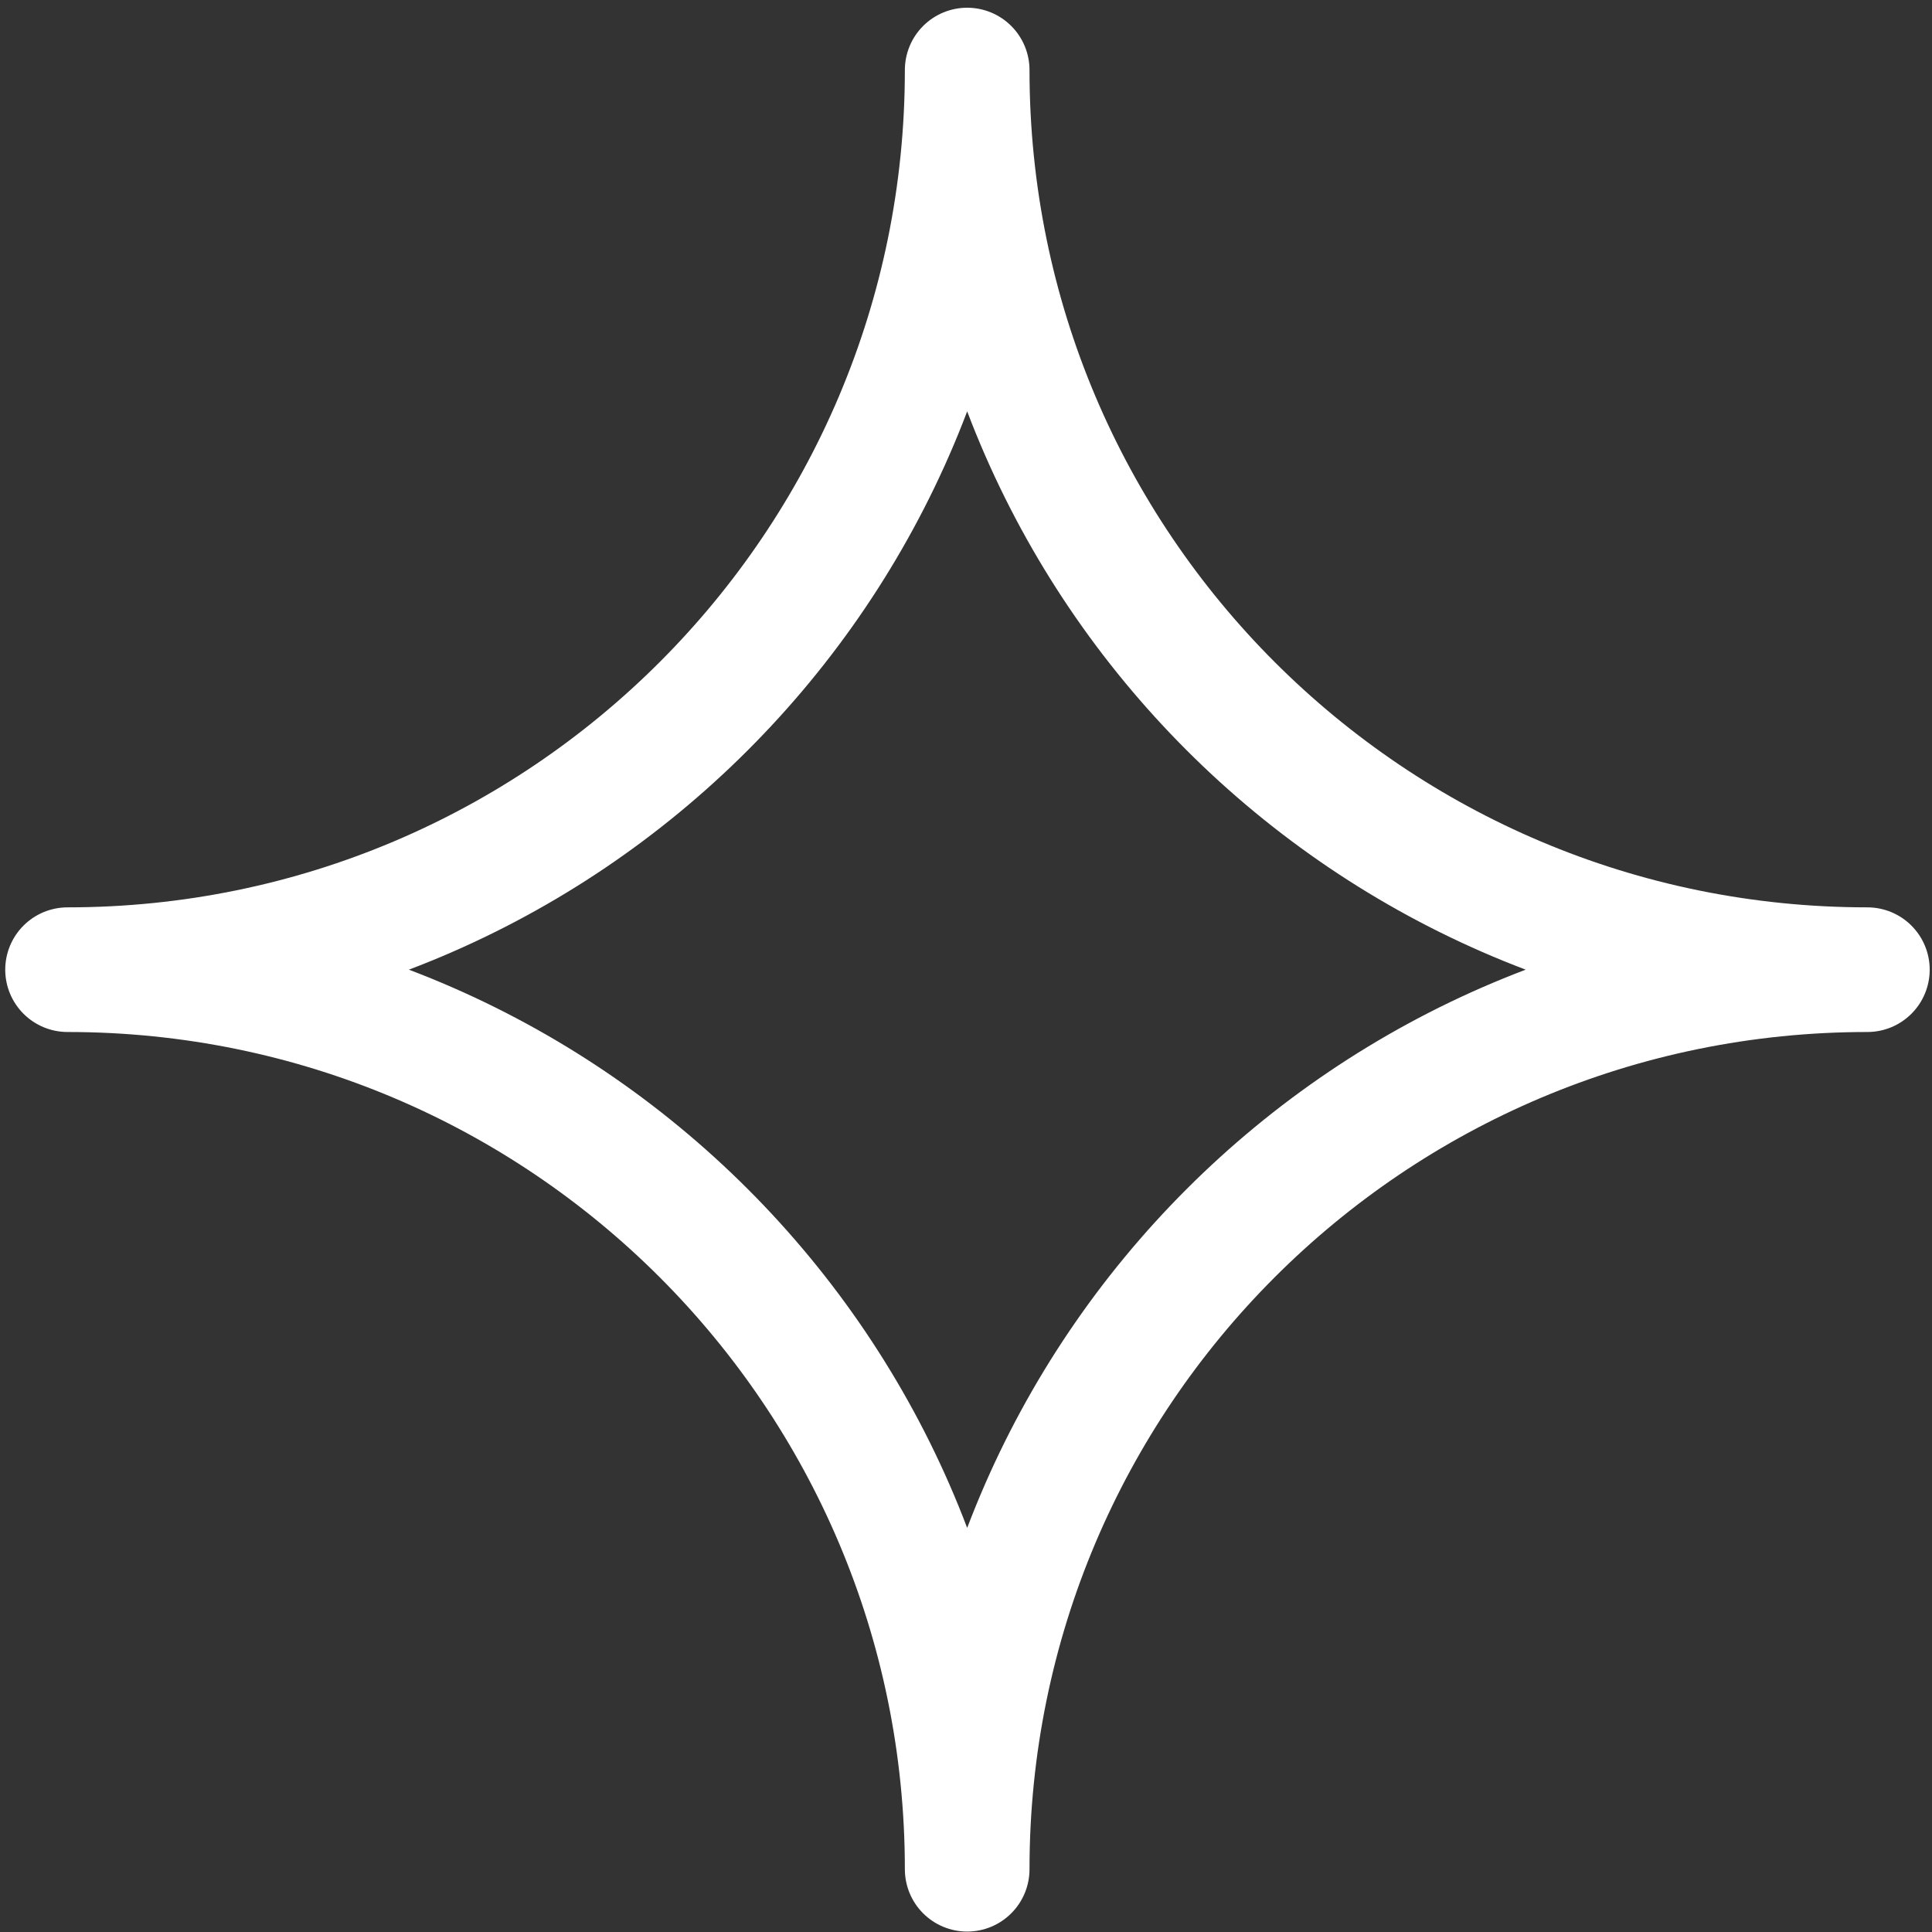
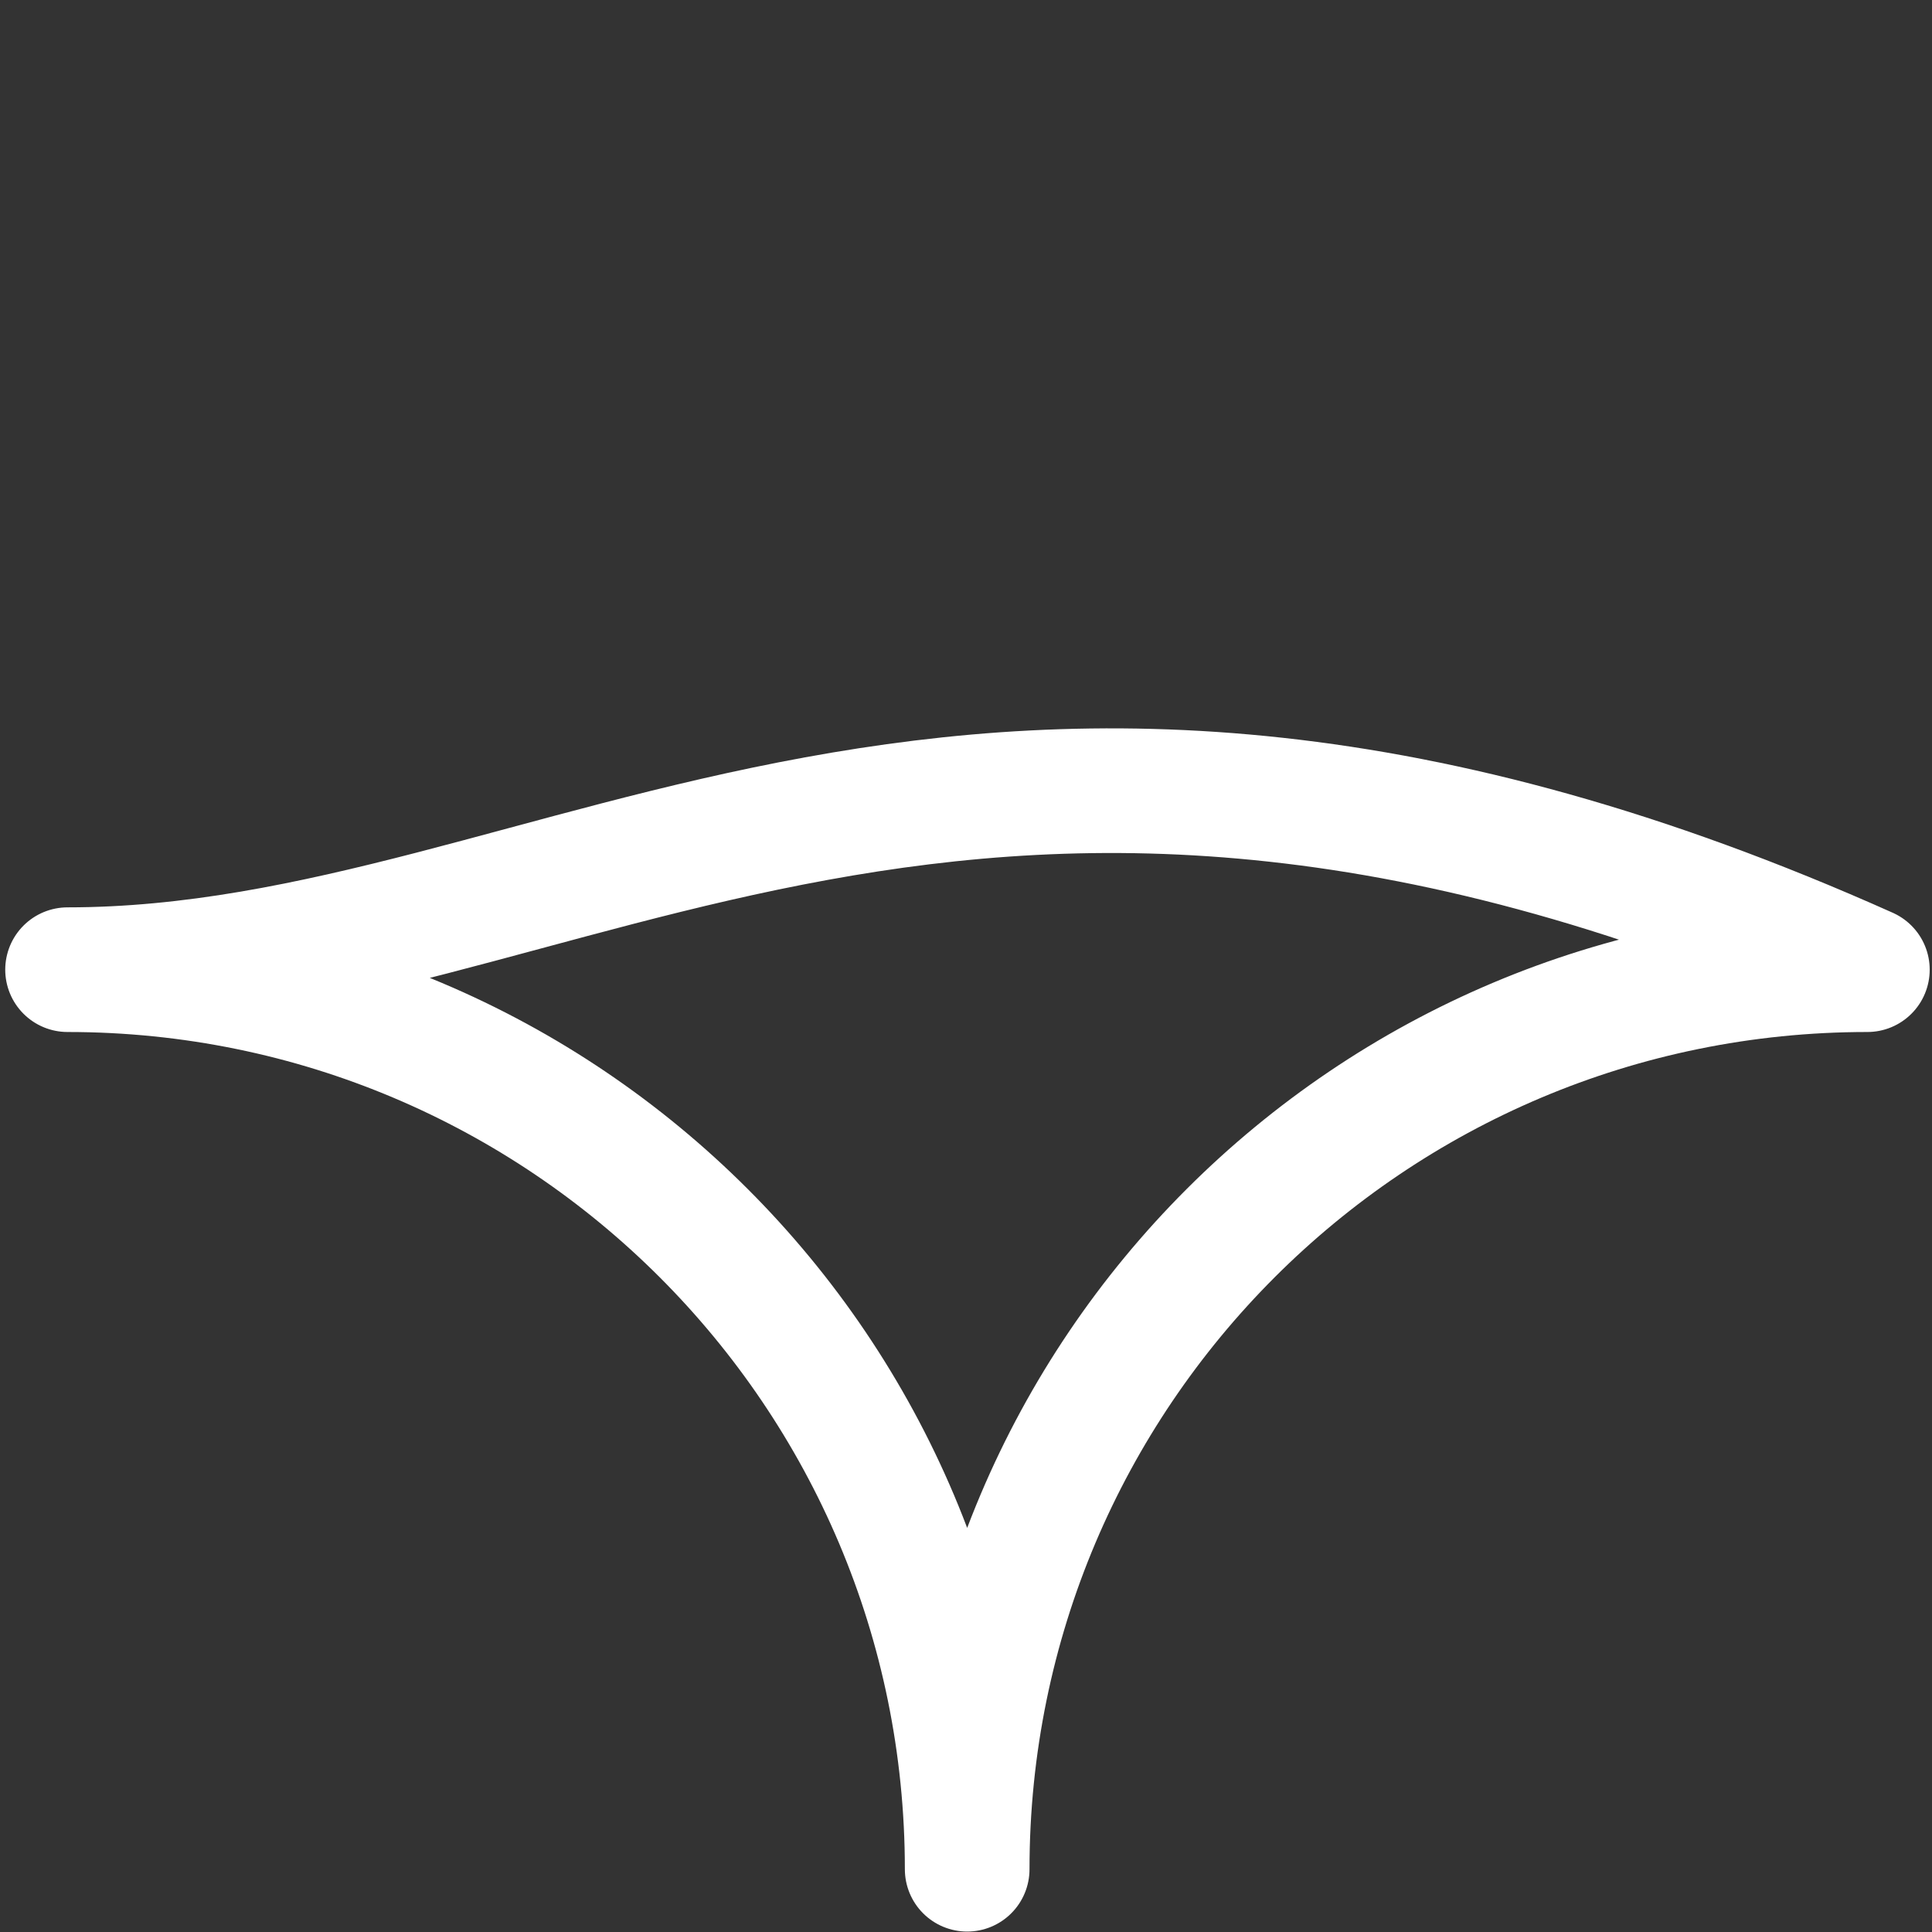
<svg xmlns="http://www.w3.org/2000/svg" width="31" height="31" viewBox="0 0 31 31" fill="none">
  <rect x="0" y="0" width="31" height="31" fill="#333333" stroke="none" />
-   <path d="M1.084 15.559C9.057 15.559 15.519 22.02 15.519 29.993C15.519 22.02 21.98 15.559 29.963 15.559C21.98 15.559 15.519 9.097 15.519 1.124C15.519 9.097 9.057 15.559 1.084 15.559Z" stroke="white" stroke-width="2" stroke-miterlimit="10" stroke-linecap="round" stroke-linejoin="round" />
+   <path d="M1.084 15.559C9.057 15.559 15.519 22.02 15.519 29.993C15.519 22.02 21.98 15.559 29.963 15.559C15.519 9.097 9.057 15.559 1.084 15.559Z" stroke="white" stroke-width="2" stroke-miterlimit="10" stroke-linecap="round" stroke-linejoin="round" />
</svg>